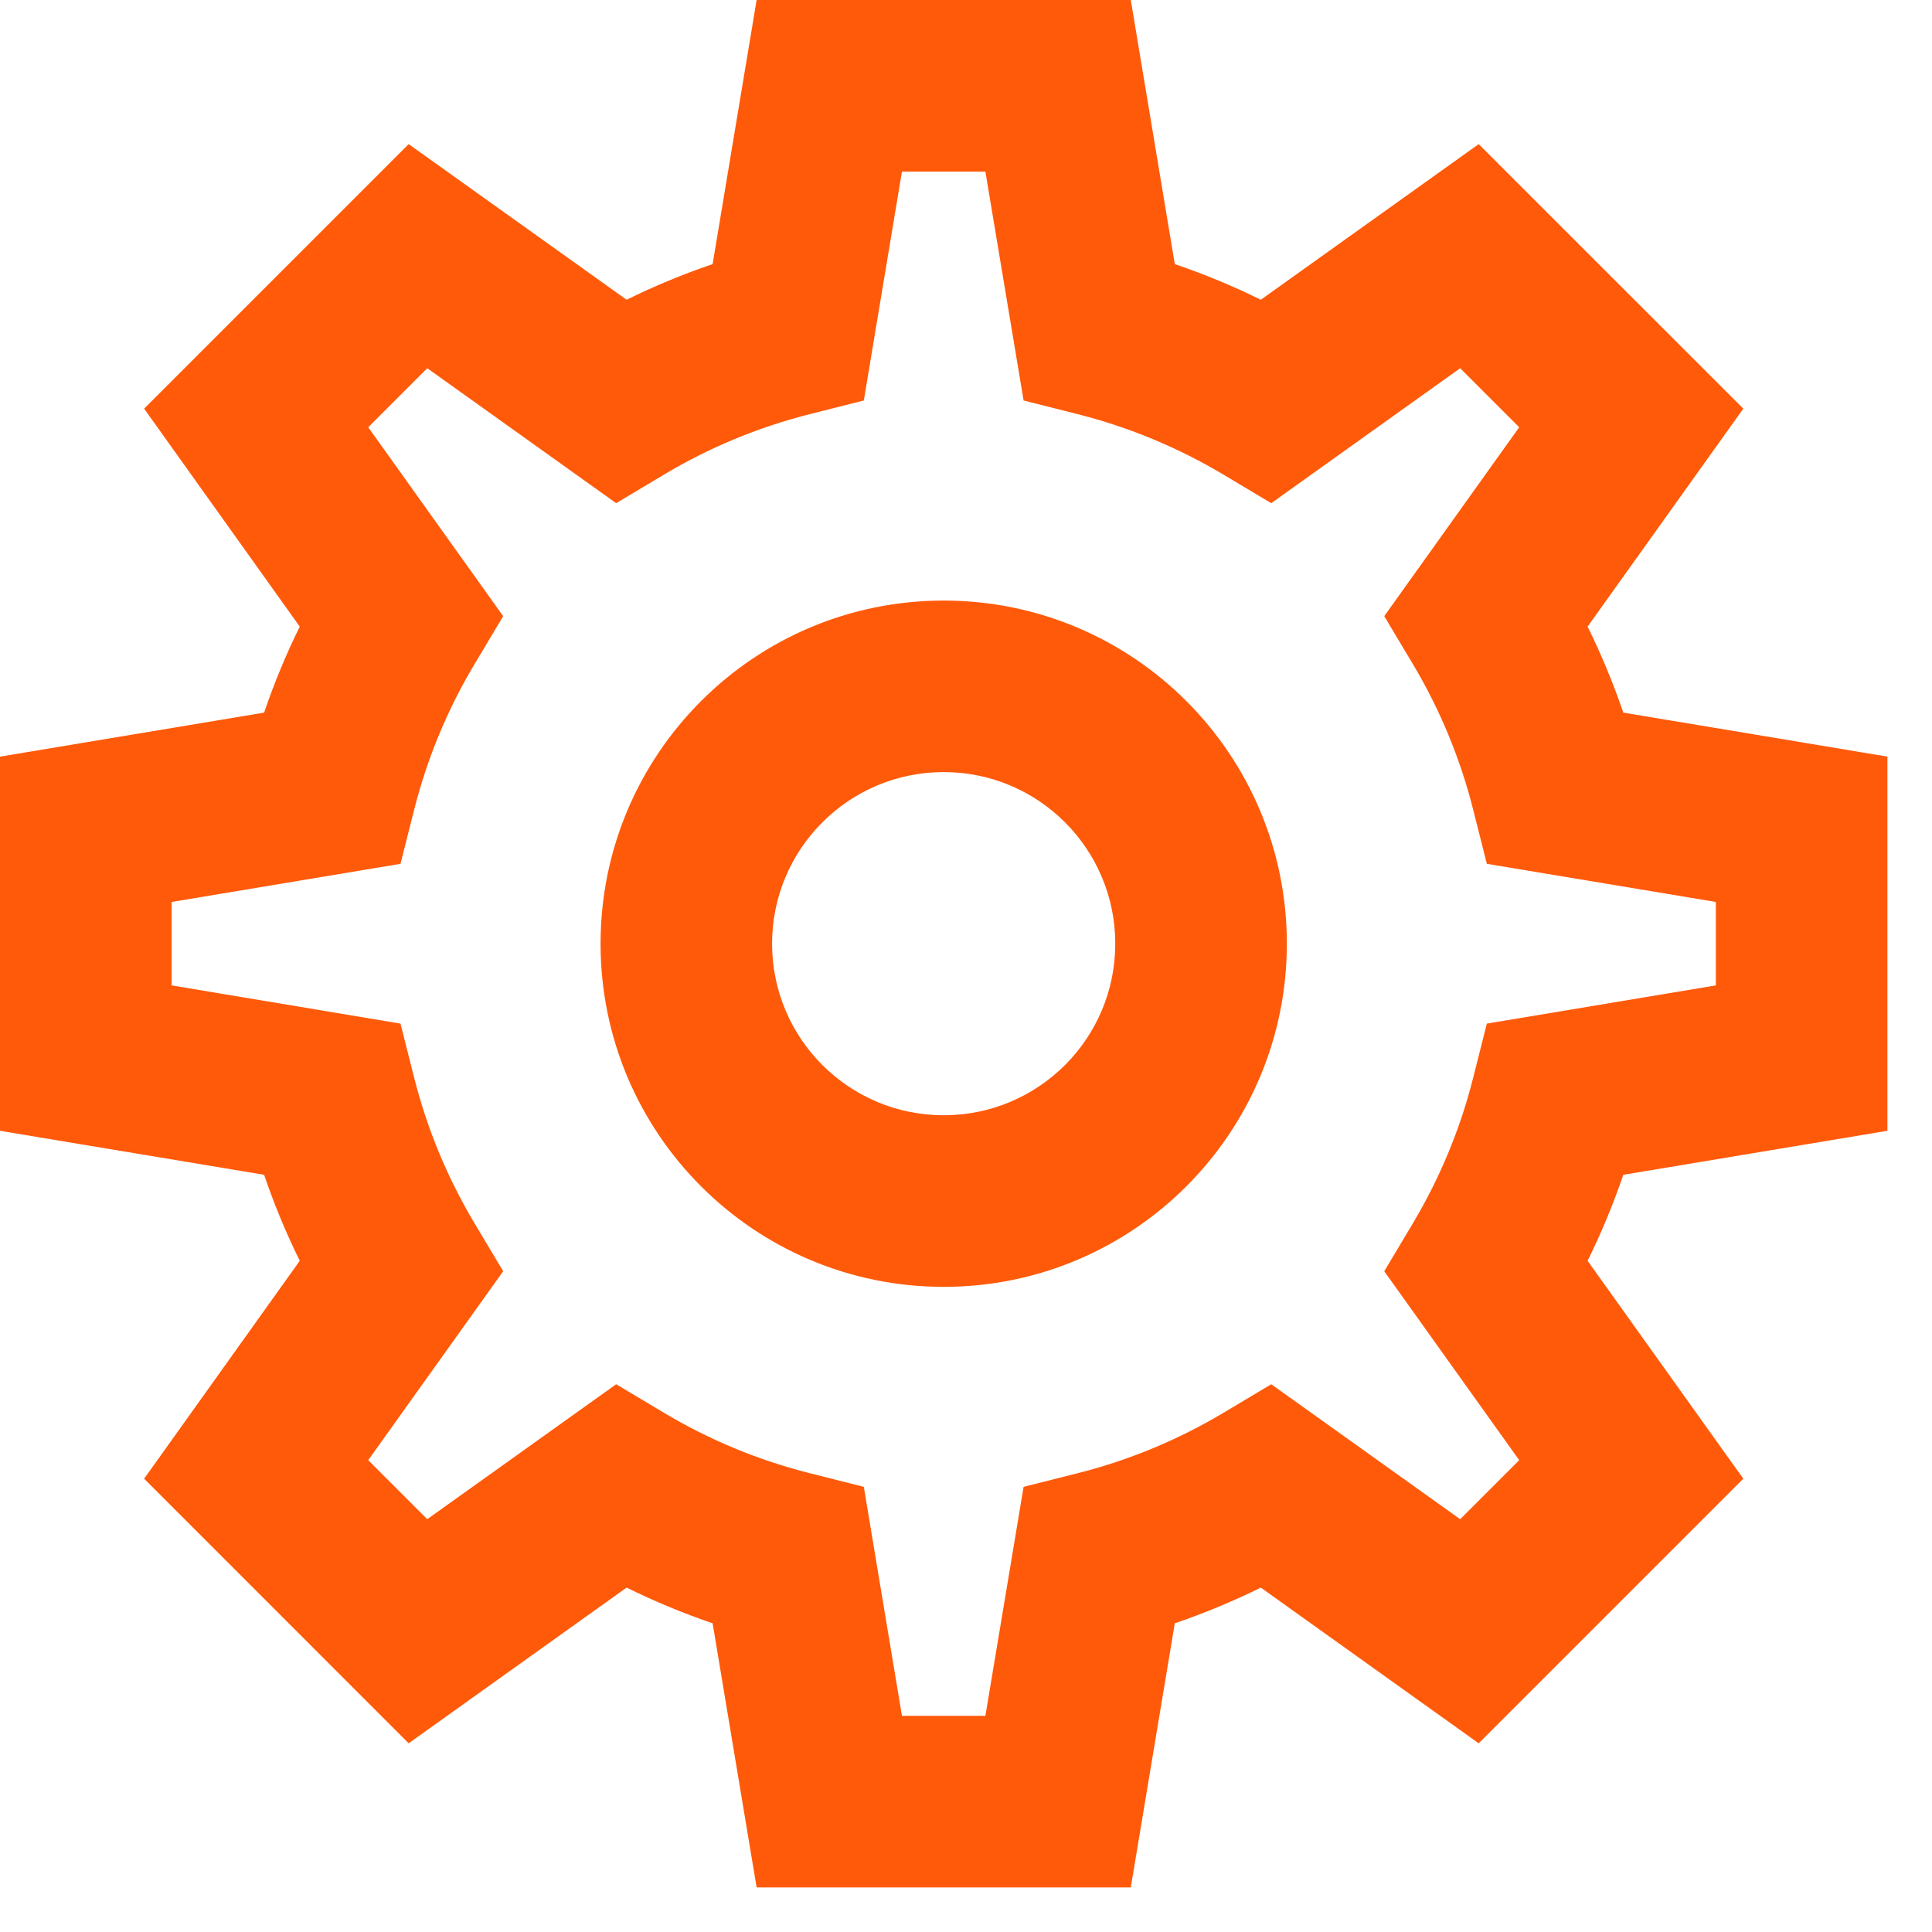
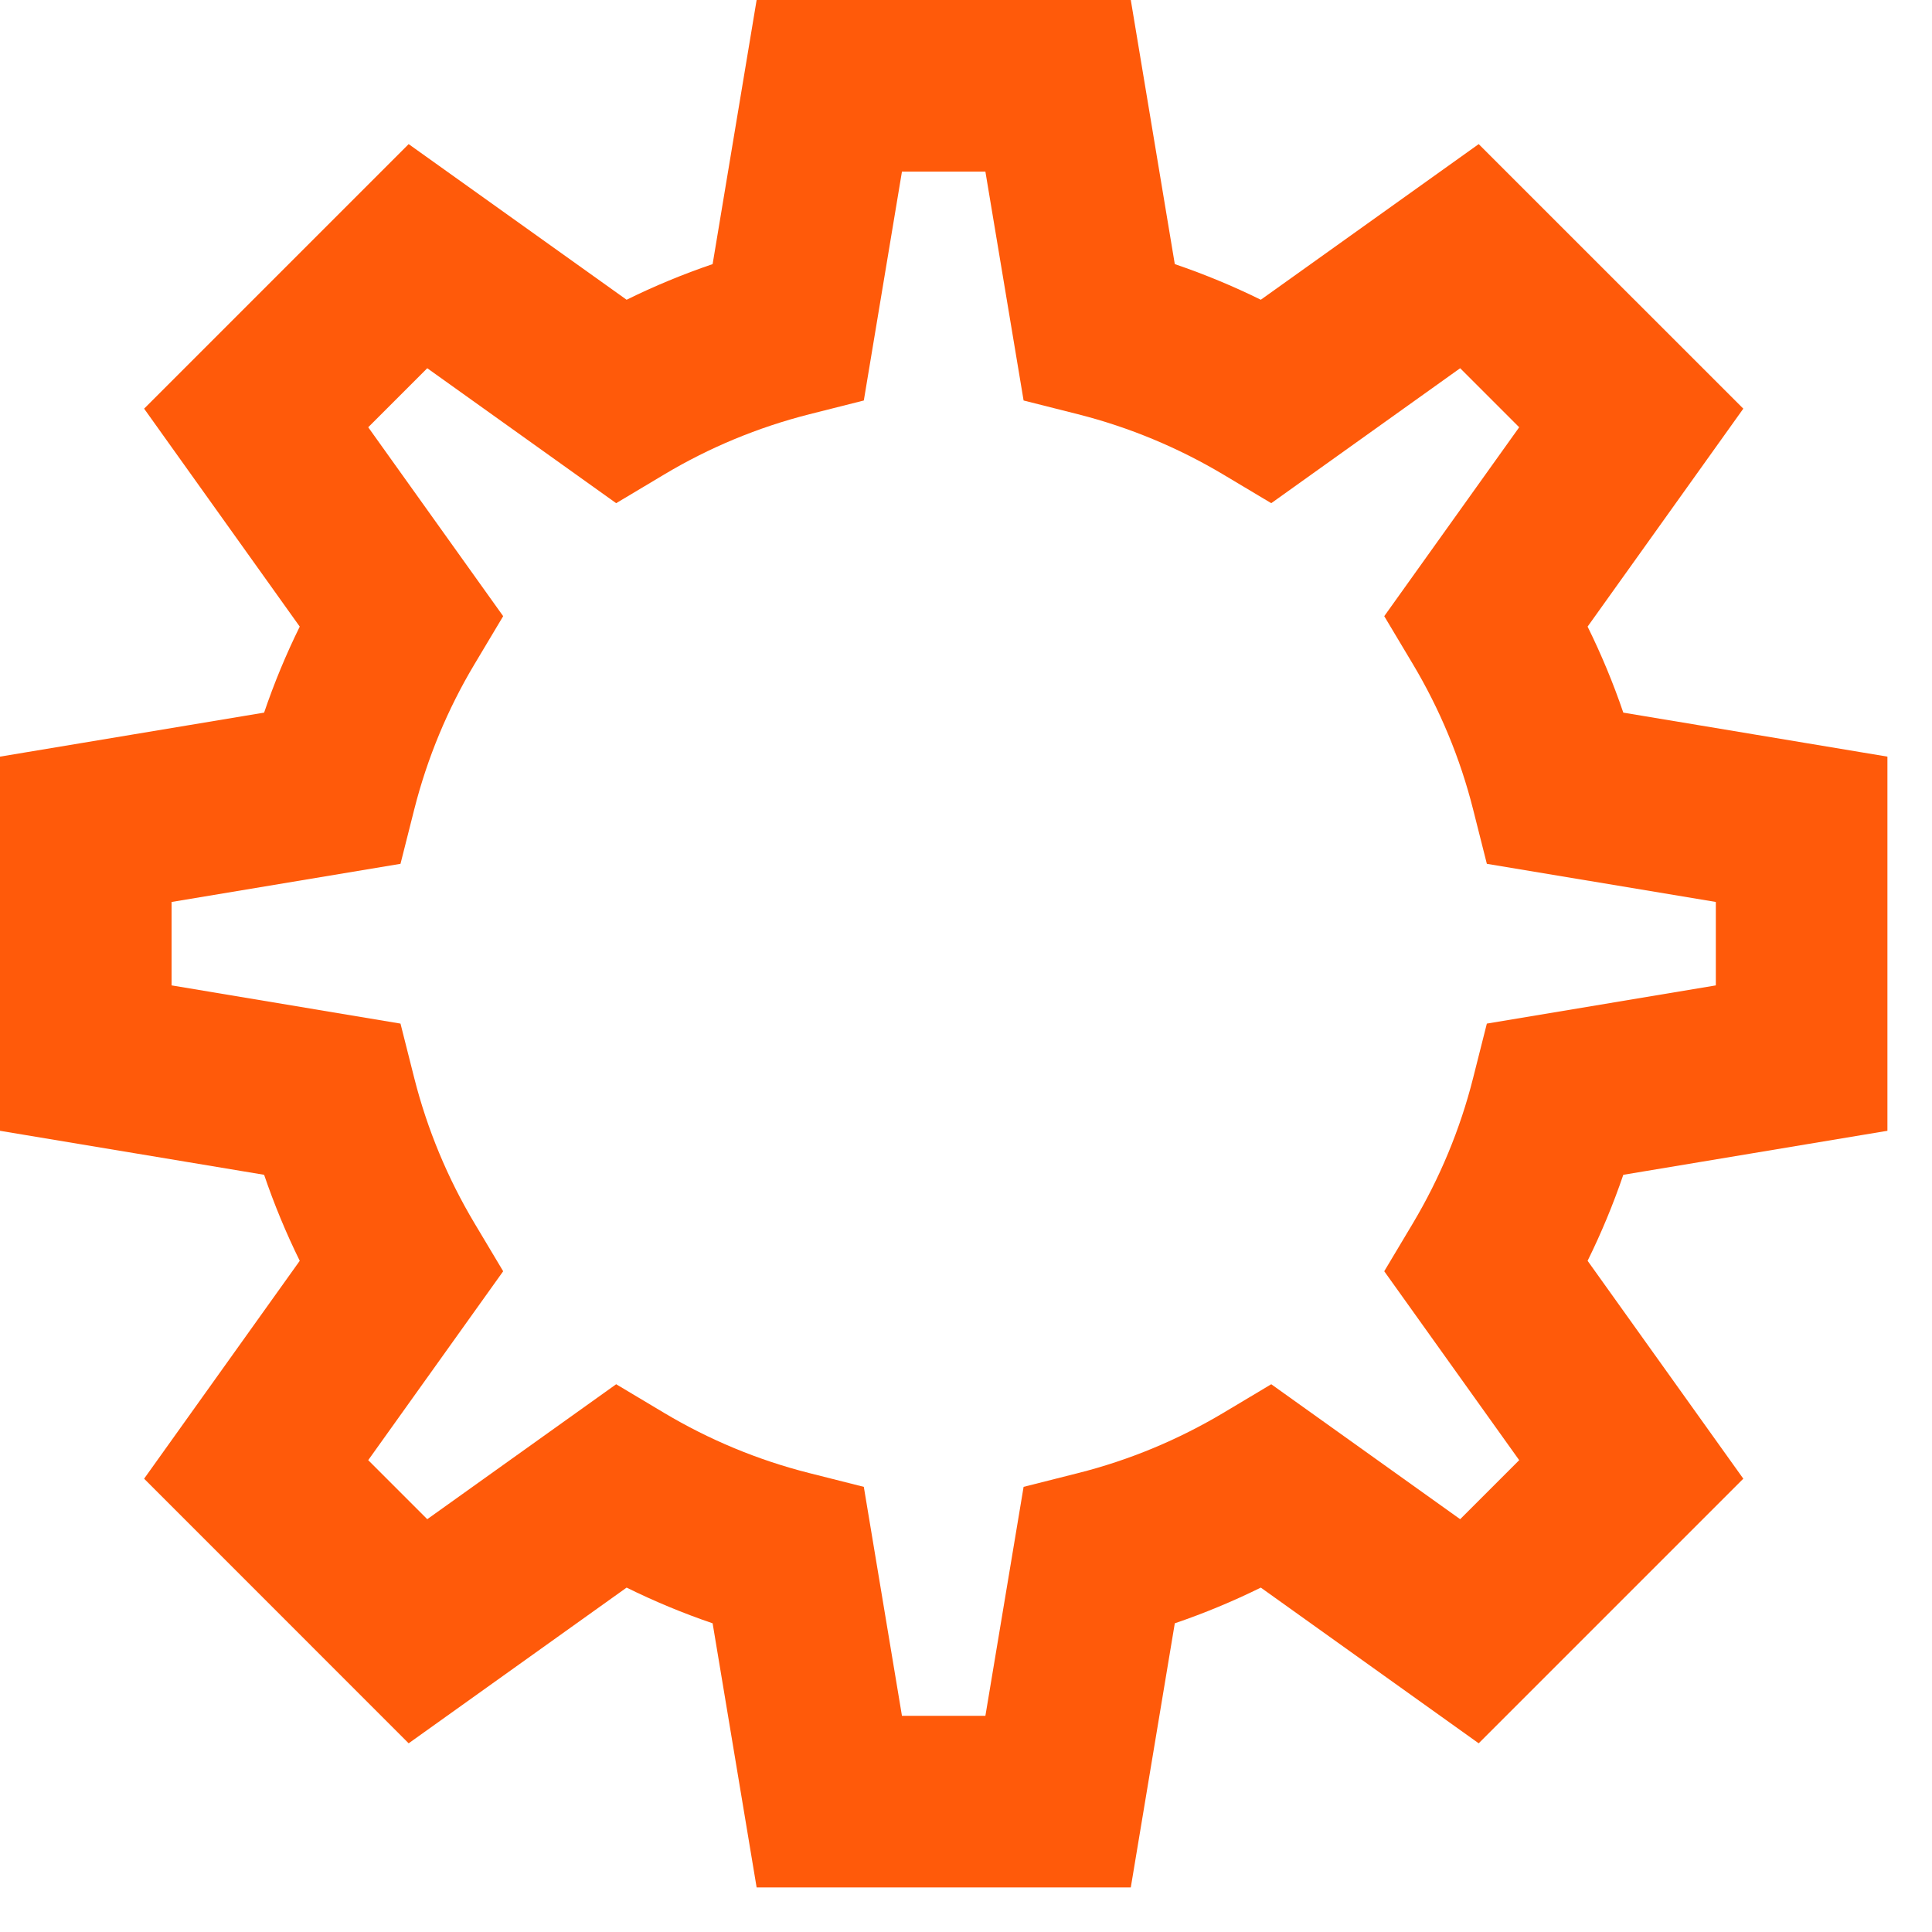
<svg xmlns="http://www.w3.org/2000/svg" width="27" height="27" viewBox="0 0 27 27" fill="none">
-   <path fill-rule="evenodd" clip-rule="evenodd" d="M13.188 15.586C14.513 15.586 15.586 14.513 15.586 13.188C15.586 11.864 14.513 10.79 13.188 10.79C11.864 10.79 10.79 11.864 10.79 13.188C10.79 14.513 11.864 15.586 13.188 15.586ZM13.188 17.984C15.837 17.984 17.984 15.837 17.984 13.188C17.984 10.54 15.837 8.393 13.188 8.393C10.54 8.393 8.393 10.54 8.393 13.188C8.393 15.837 10.54 17.984 13.188 17.984Z" fill="#FF5A0A" />
  <path fill-rule="evenodd" clip-rule="evenodd" d="M10.574 0H15.803L16.418 3.691C16.831 3.832 17.233 3.998 17.62 4.189L20.665 2.014L24.363 5.711L22.187 8.757C22.378 9.144 22.545 9.545 22.686 9.959L26.377 10.574V15.803L22.686 16.418C22.545 16.831 22.378 17.233 22.187 17.62L24.363 20.665L20.665 24.363L17.62 22.187C17.233 22.378 16.831 22.545 16.418 22.686L15.803 26.377H10.574L9.959 22.686C9.545 22.545 9.144 22.378 8.757 22.187L5.711 24.363L2.014 20.665L4.189 17.62C3.998 17.233 3.832 16.831 3.691 16.418L0 15.803V10.574L3.691 9.959C3.832 9.545 3.998 9.144 4.189 8.757L2.014 5.711L5.711 2.014L8.757 4.189C9.144 3.998 9.545 3.832 9.959 3.691L10.574 0ZM12.605 2.398L12.072 5.597L11.312 5.789C10.59 5.972 9.908 6.257 9.284 6.63L8.611 7.032L5.971 5.146L5.146 5.971L7.032 8.611L6.63 9.284C6.257 9.908 5.972 10.59 5.789 11.312L5.597 12.072L2.398 12.605V13.771L5.597 14.305L5.789 15.065C5.972 15.787 6.257 16.468 6.63 17.093L7.032 17.766L5.146 20.406L5.971 21.231L8.611 19.345L9.284 19.747C9.908 20.119 10.59 20.405 11.312 20.587L12.072 20.779L12.605 23.979H13.771L14.305 20.779L15.065 20.587C15.787 20.405 16.468 20.119 17.093 19.747L17.766 19.345L20.406 21.231L21.231 20.406L19.345 17.766L19.747 17.093C20.119 16.468 20.405 15.787 20.587 15.065L20.779 14.305L23.979 13.771V12.605L20.779 12.072L20.587 11.312C20.405 10.59 20.119 9.908 19.747 9.284L19.345 8.611L21.231 5.971L20.406 5.146L17.766 7.032L17.093 6.63C16.468 6.258 15.787 5.972 15.065 5.789L14.305 5.597L13.771 2.398H12.605Z" fill="#FF5A0A" />
</svg>